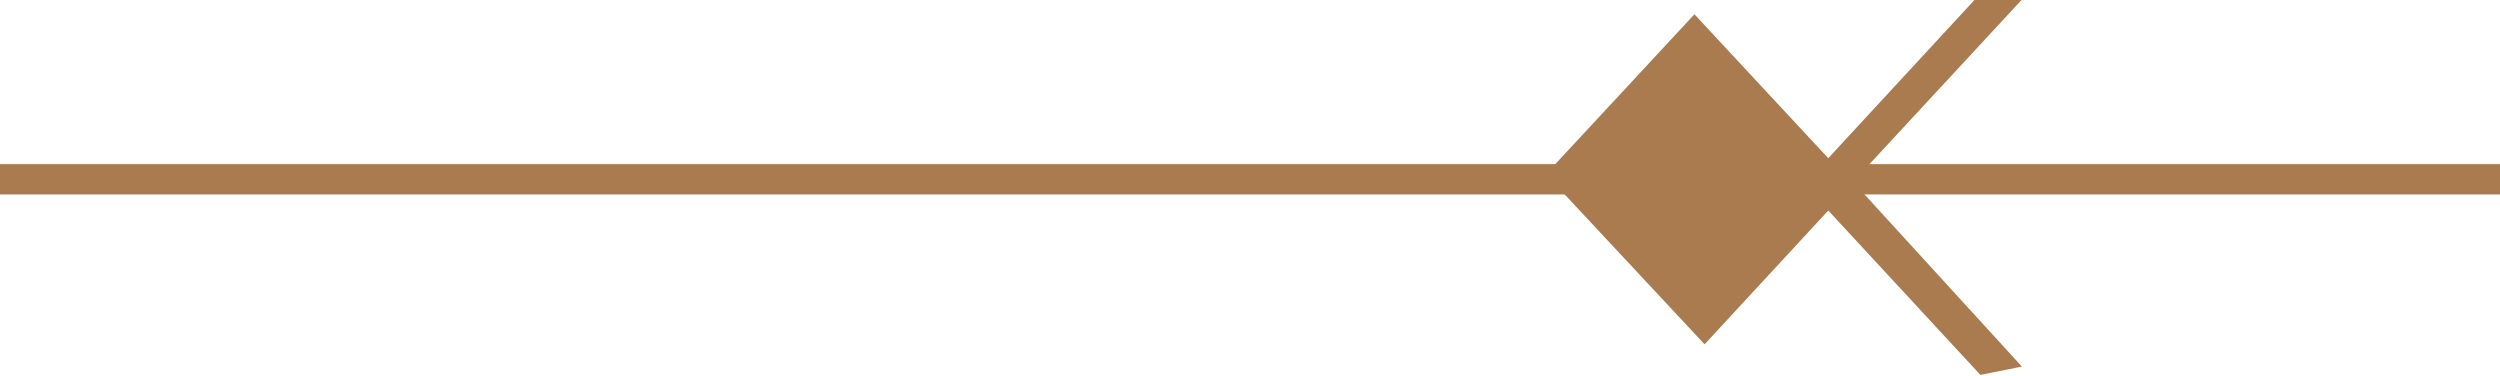
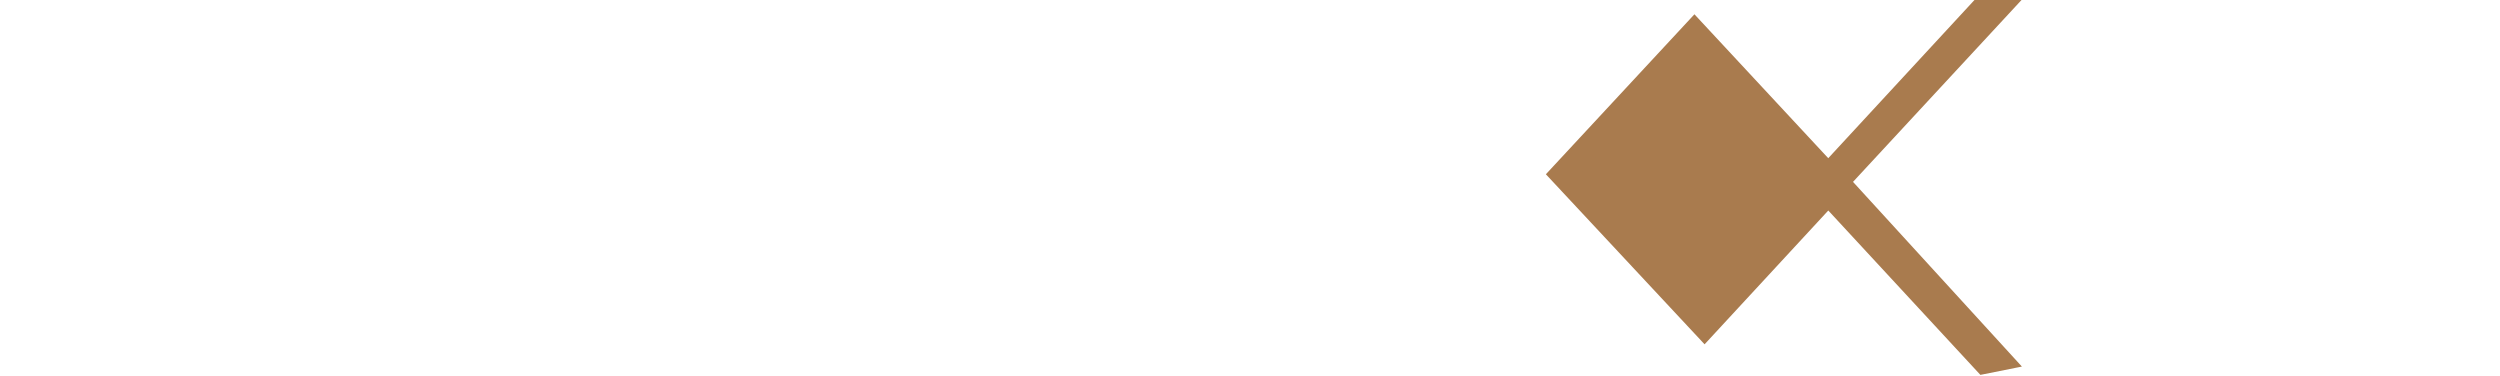
<svg xmlns="http://www.w3.org/2000/svg" version="1.1" id="Layer_1" x="0px" y="0px" width="99px" height="14.9px" viewBox="0 0 99 14.9" style="enable-background:new 0 0 99 14.9;" xml:space="preserve">
  <style type="text/css">
	.st0{fill:#a97b4e;stroke:#A97B4E;}
	.st1{fill:#A97B4E;}
</style>
-   <path class="st0" d="M59.4,7.3L59.4,7.3z M79.1,14.2l-6.4-7L79,0.4h-0.5L72.4,7l-5.3-5.7l-5.2,5.6l5.6,6l4.9-5.3l6.2,6.7L79.1,14.2  L79.1,14.2z" />
-   <rect y="6.5" class="st1" width="99" height="1.2" />
+   <path class="st0" d="M59.4,7.3L59.4,7.3z M79.1,14.2l-6.4-7L79,0.4h-0.5L72.4,7l-5.3-5.7l-5.2,5.6l5.6,6l4.9-5.3l6.2,6.7L79.1,14.2  z" />
</svg>